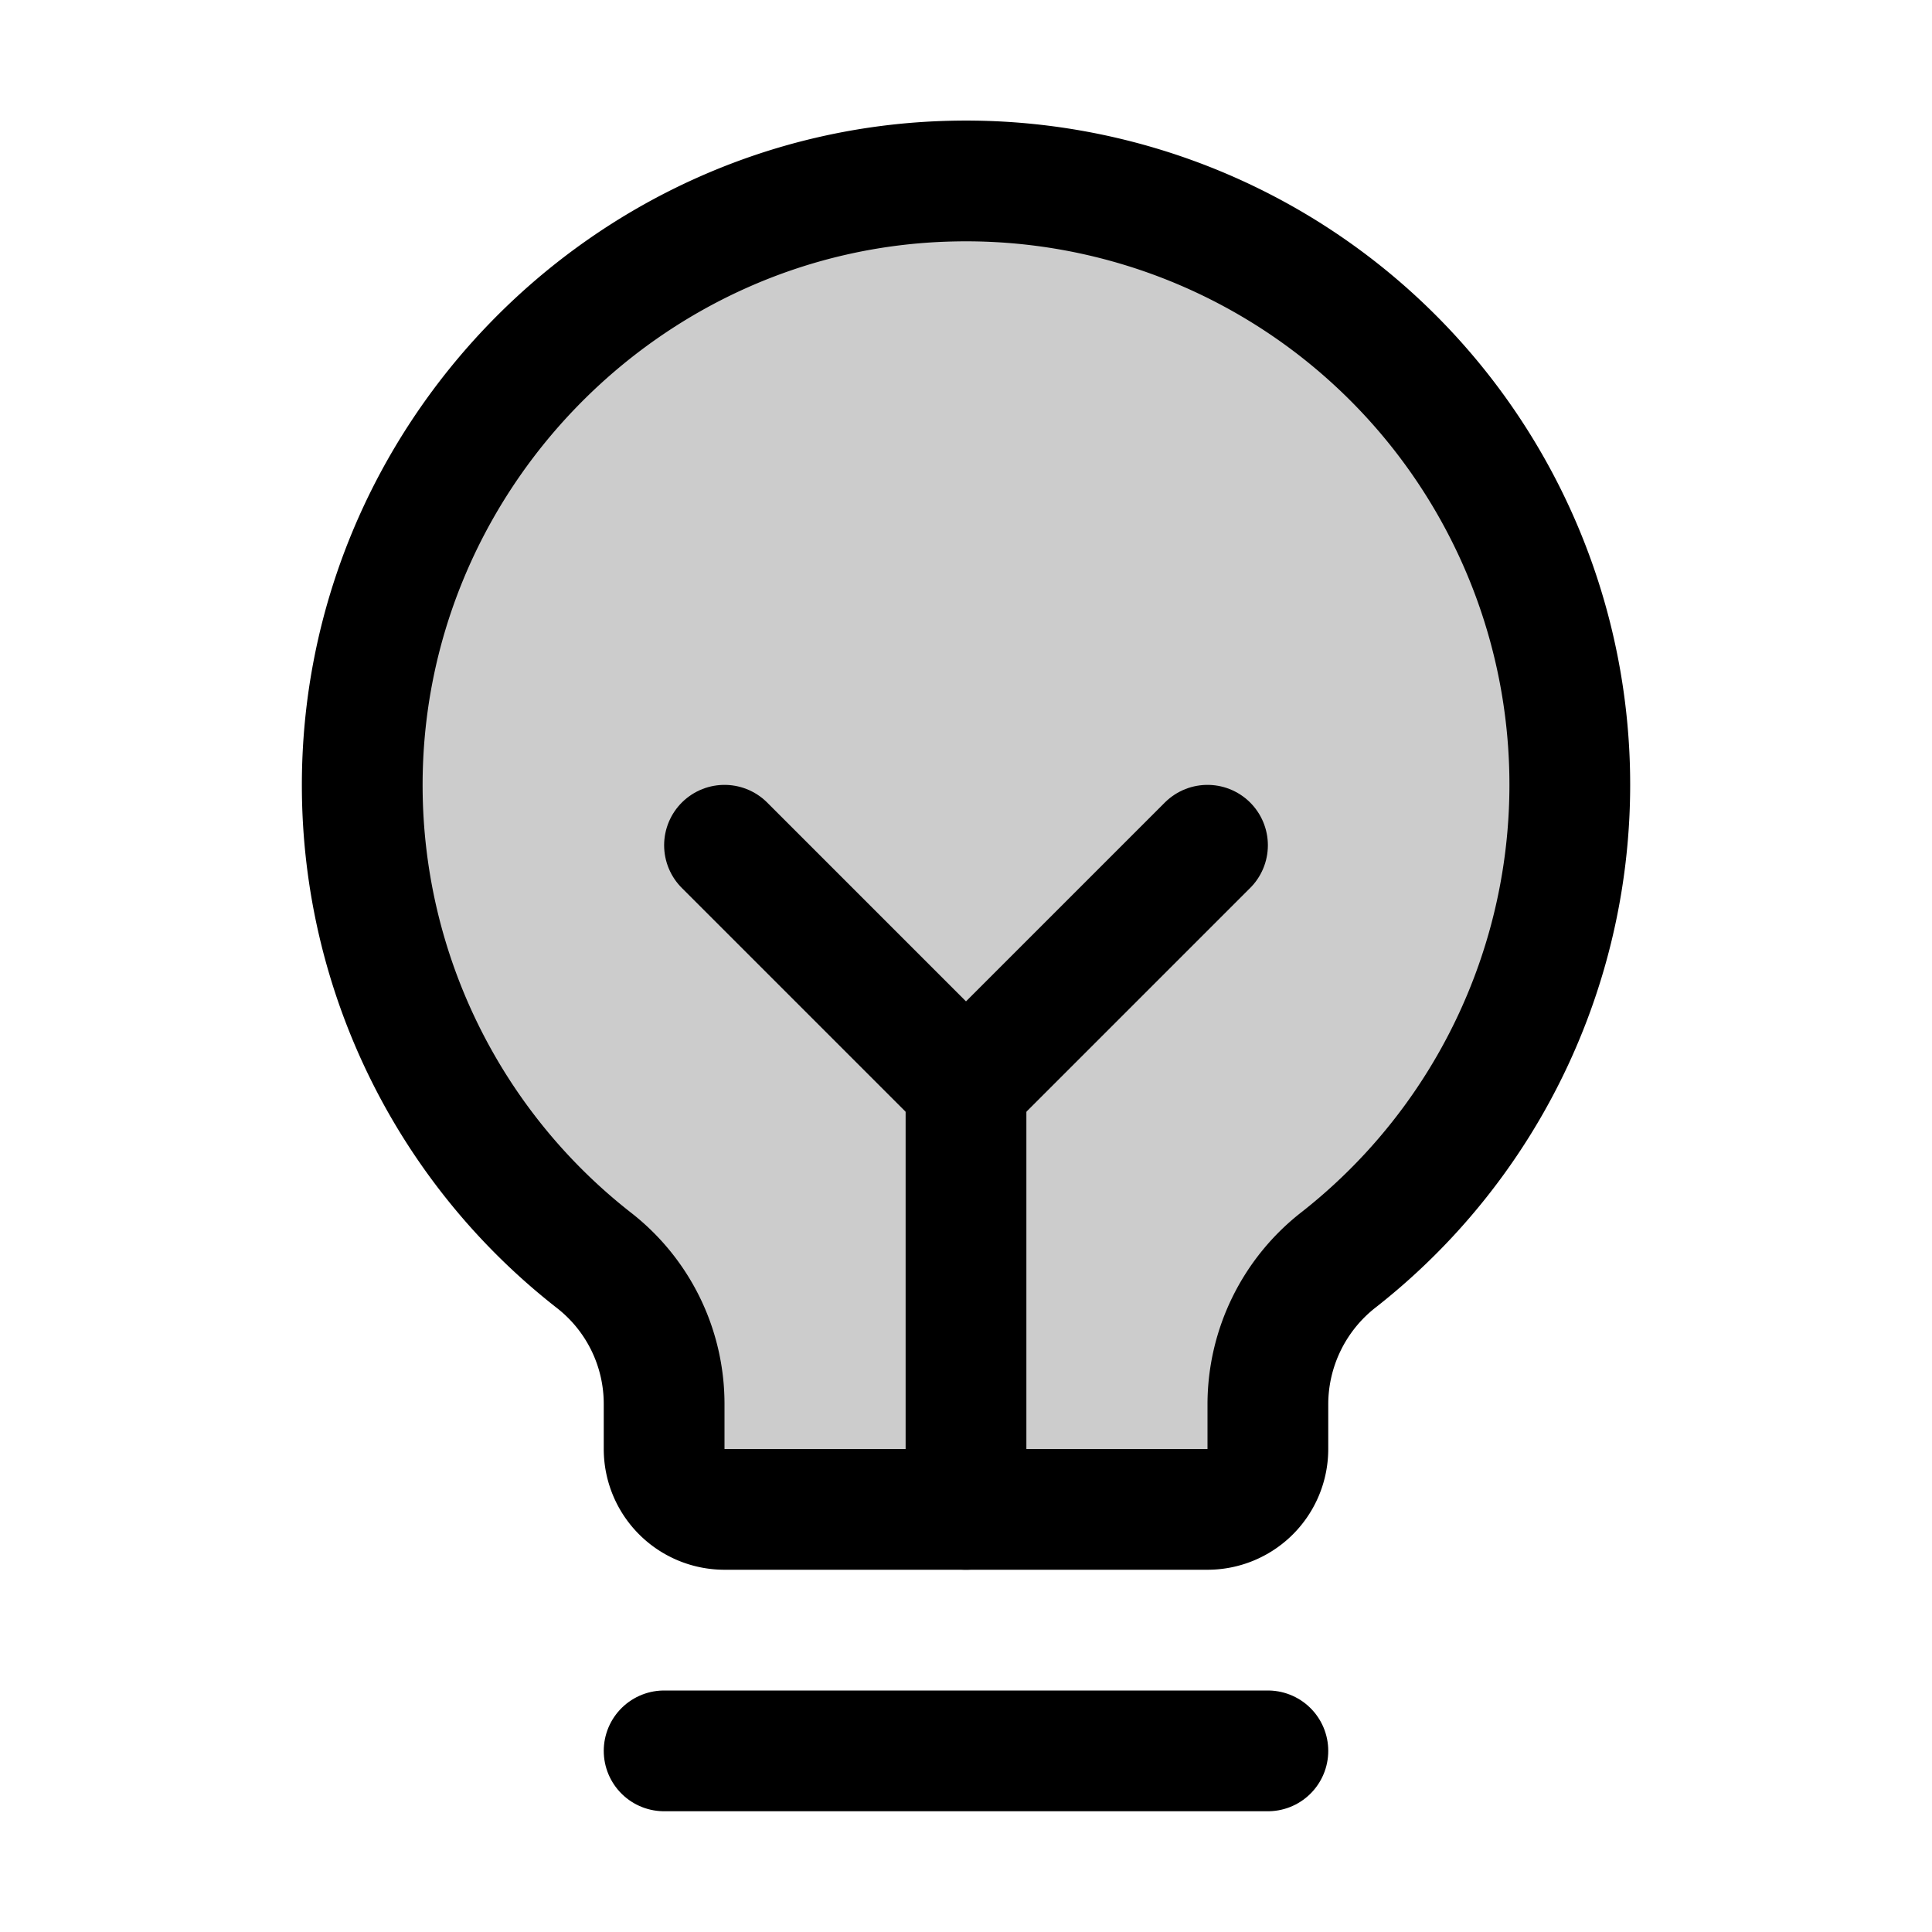
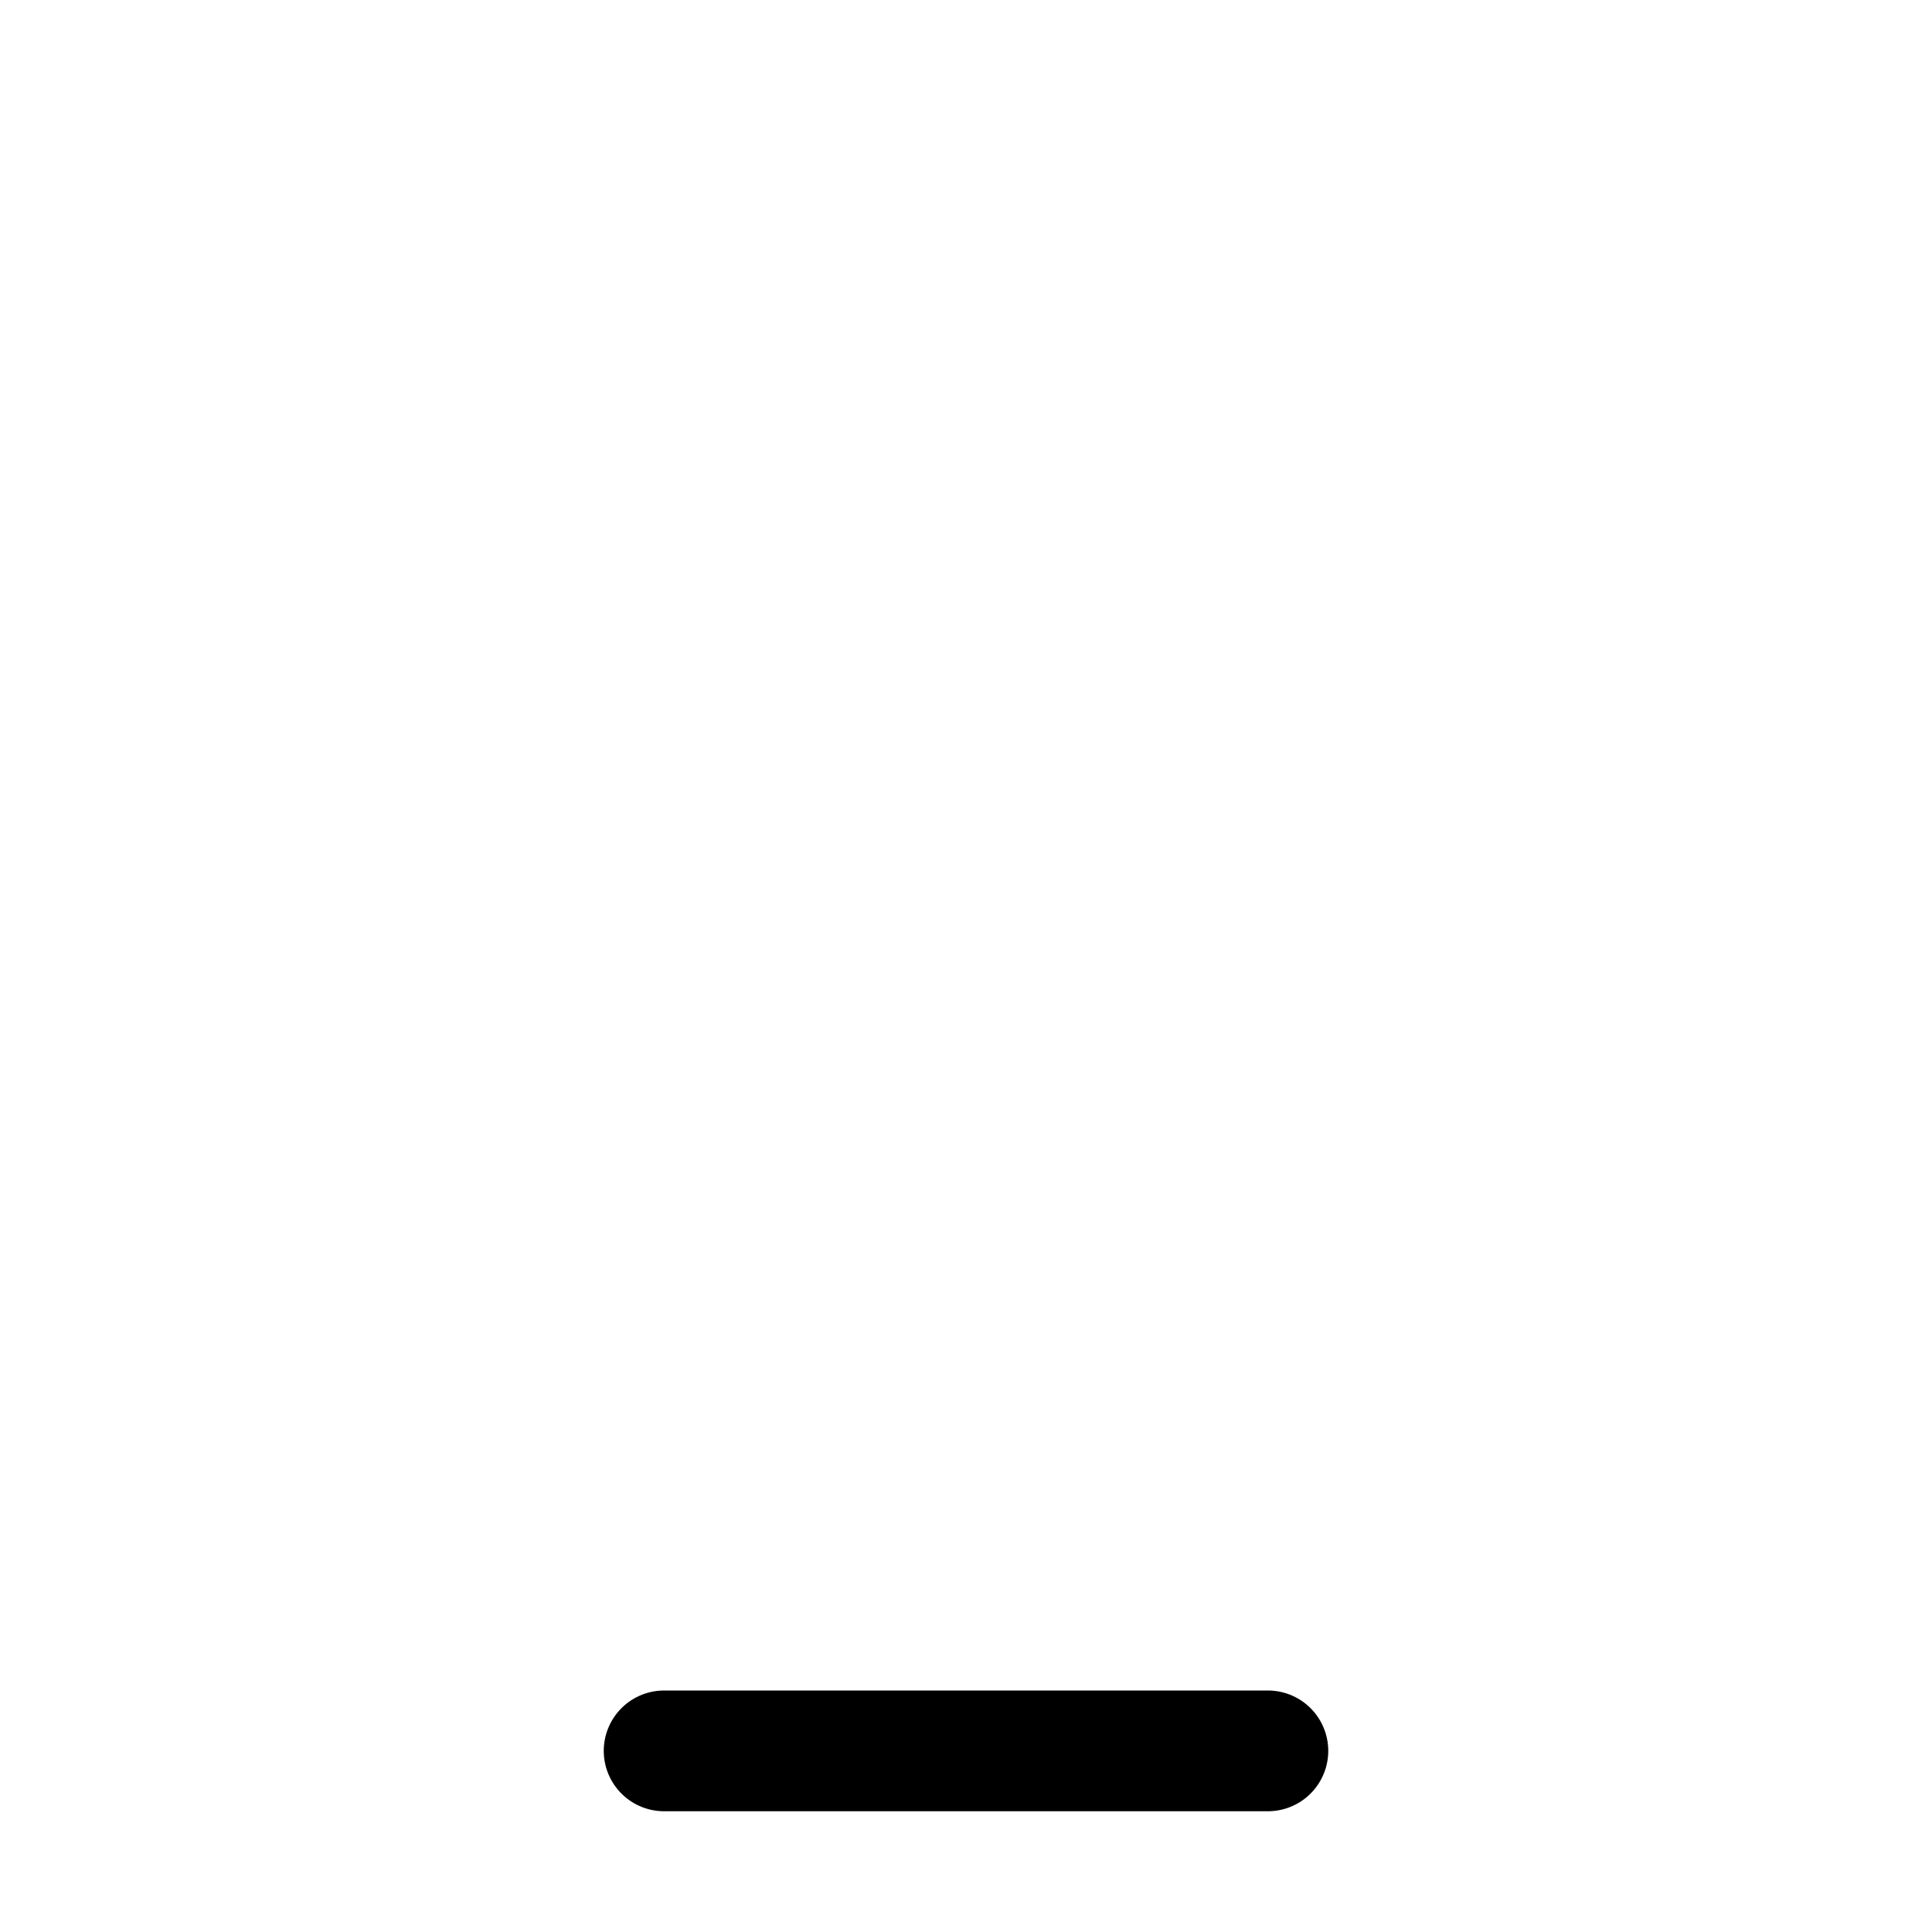
<svg xmlns="http://www.w3.org/2000/svg" viewBox="0 0 256 256">
-   <rect width="256" height="256" fill="none" />
-   <path d="M78.7,167A79.87,79.87,0,0,1,48,104.45C47.76,61.09,82.72,25,126.07,24a80,80,0,0,1,51.34,142.9A24.3,24.3,0,0,0,168,186v6a8,8,0,0,1-8,8H96a8,8,0,0,1-8-8v-6A24.11,24.11,0,0,0,78.7,167Z" opacity="0.2" />
  <line x1="88" y1="232" x2="168" y2="232" fill="none" stroke="currentColor" stroke-linecap="round" stroke-linejoin="round" stroke-width="16" />
-   <line x1="128" y1="200" x2="128" y2="144" fill="none" stroke="currentColor" stroke-linecap="round" stroke-linejoin="round" stroke-width="16" />
-   <polyline points="96 112 128 144 160 112" fill="none" stroke="currentColor" stroke-linecap="round" stroke-linejoin="round" stroke-width="16" />
-   <path d="M78.7,167A79.87,79.87,0,0,1,48,104.45C47.76,61.09,82.72,25,126.07,24a80,80,0,0,1,51.34,142.9A24.3,24.3,0,0,0,168,186v6a8,8,0,0,1-8,8H96a8,8,0,0,1-8-8v-6A24.11,24.11,0,0,0,78.7,167Z" fill="none" stroke="currentColor" stroke-linecap="round" stroke-linejoin="round" stroke-width="16" />
</svg>